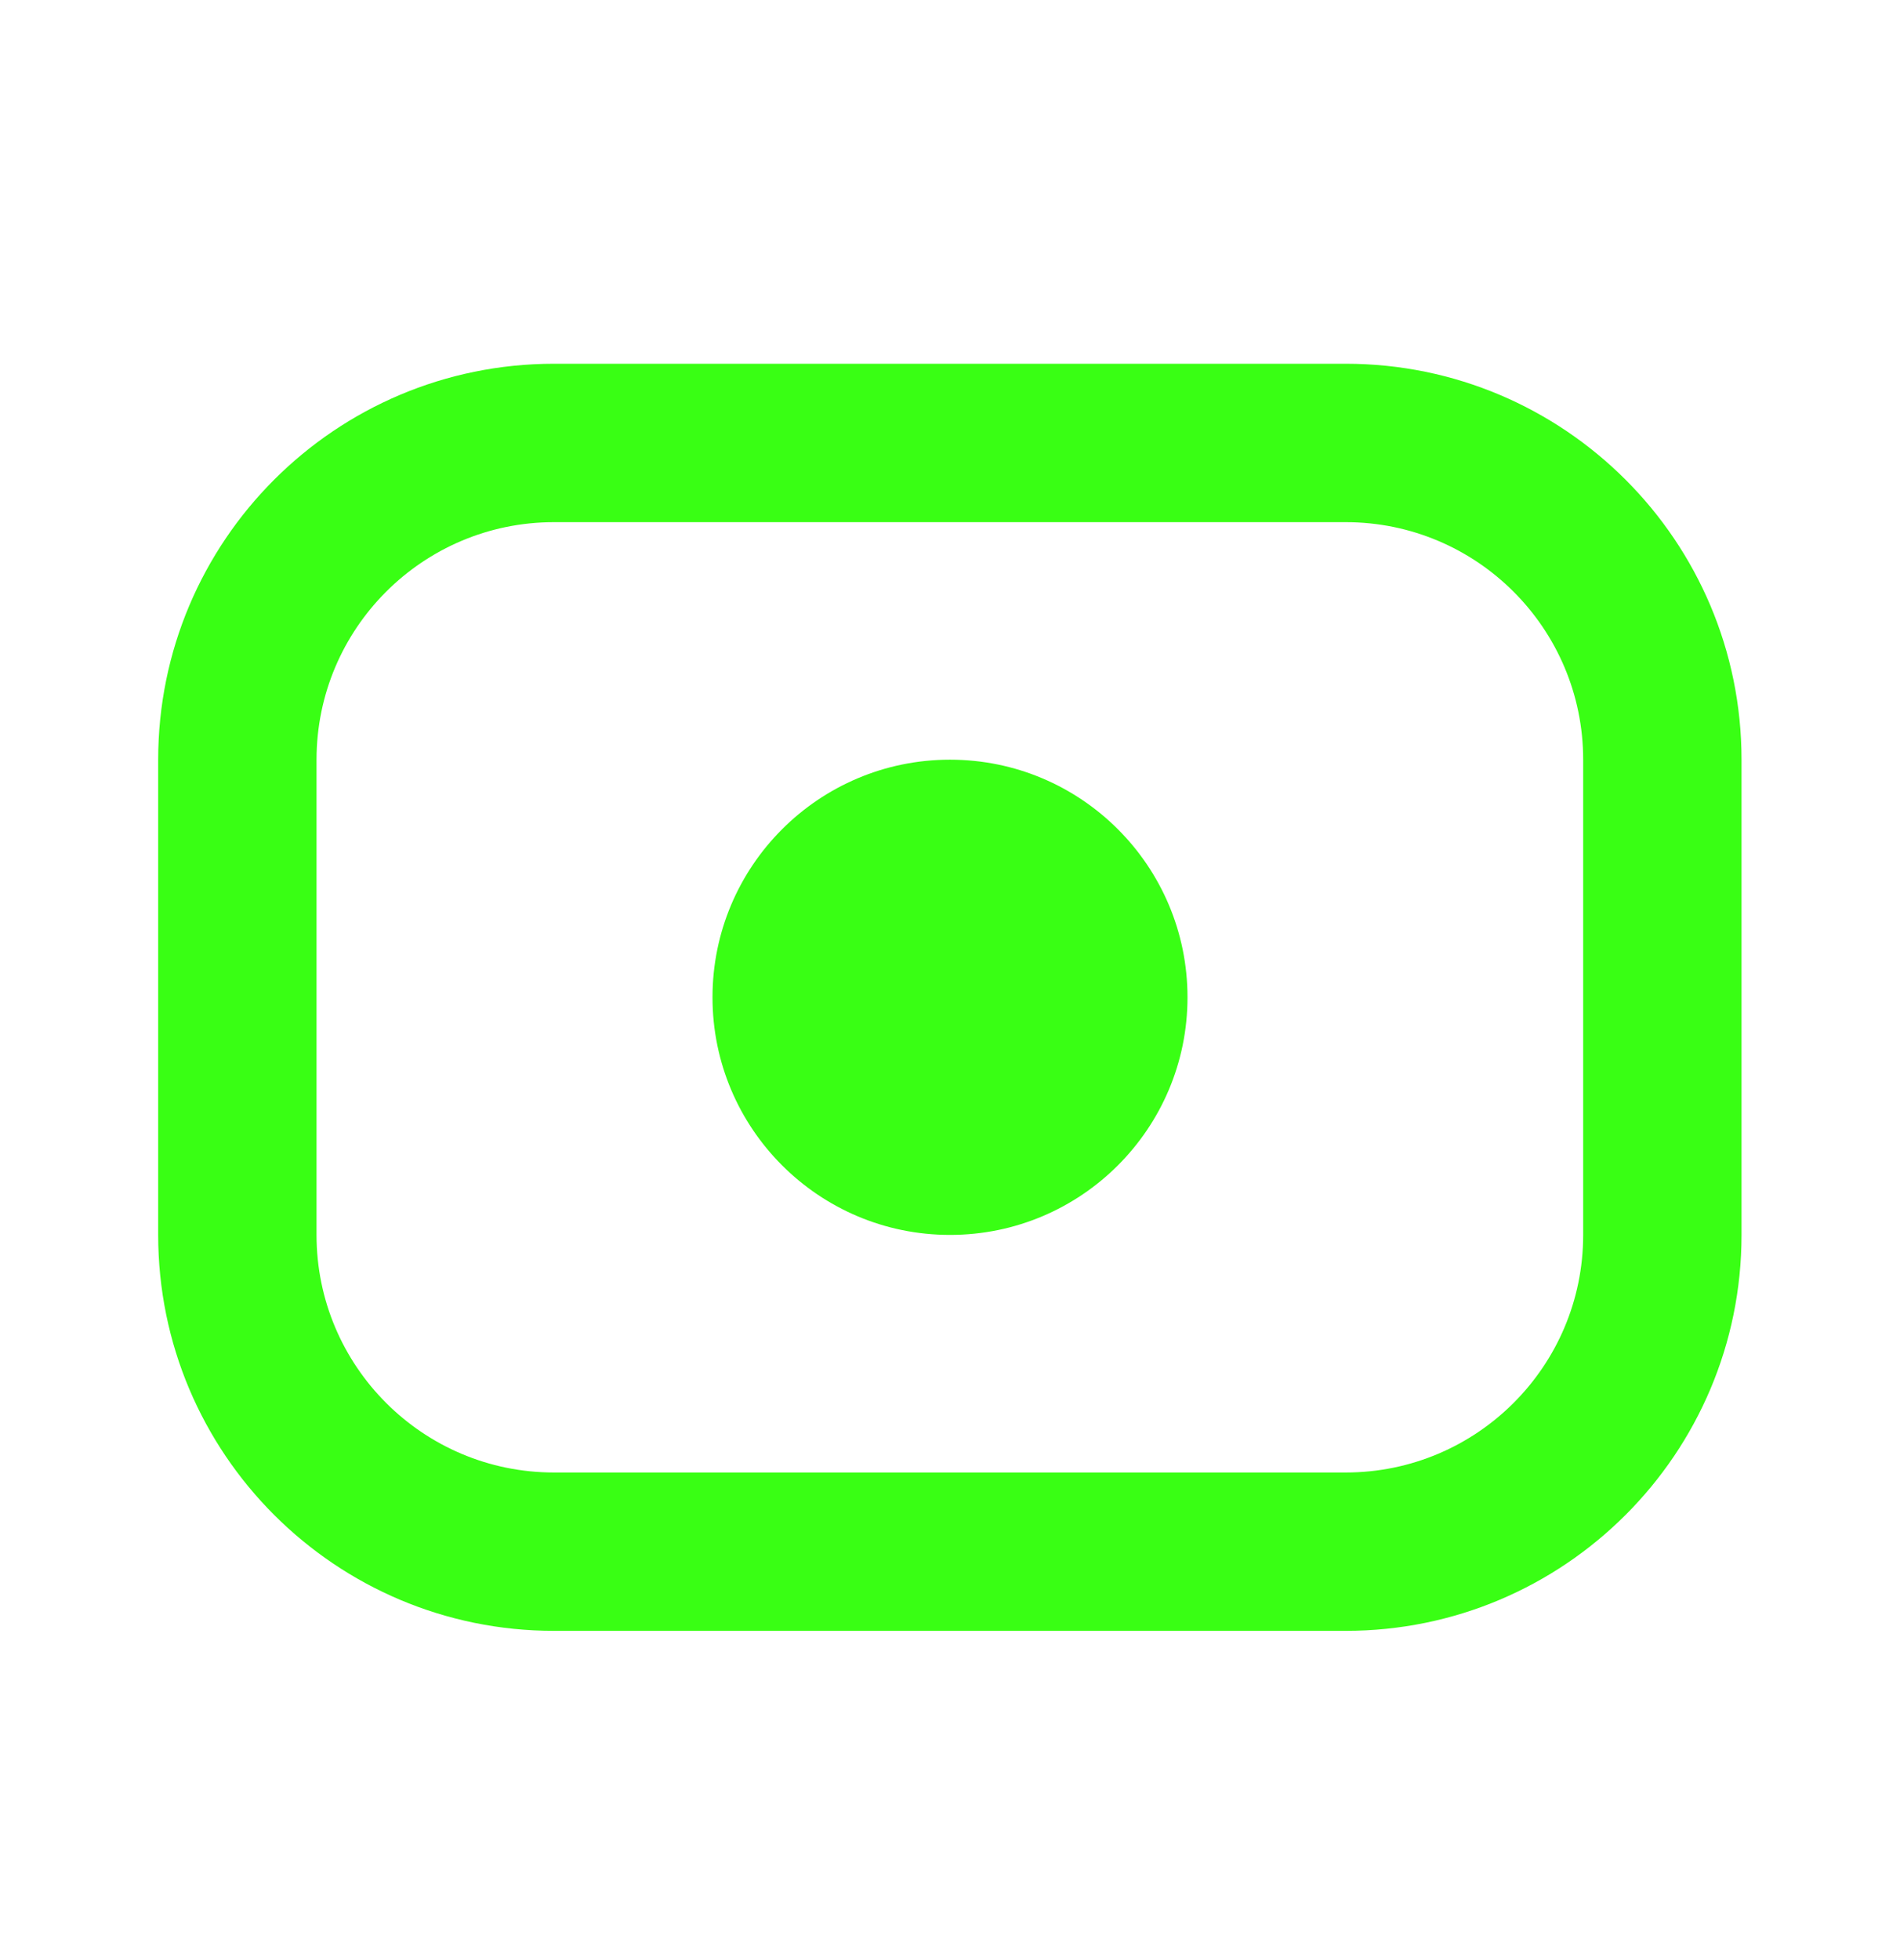
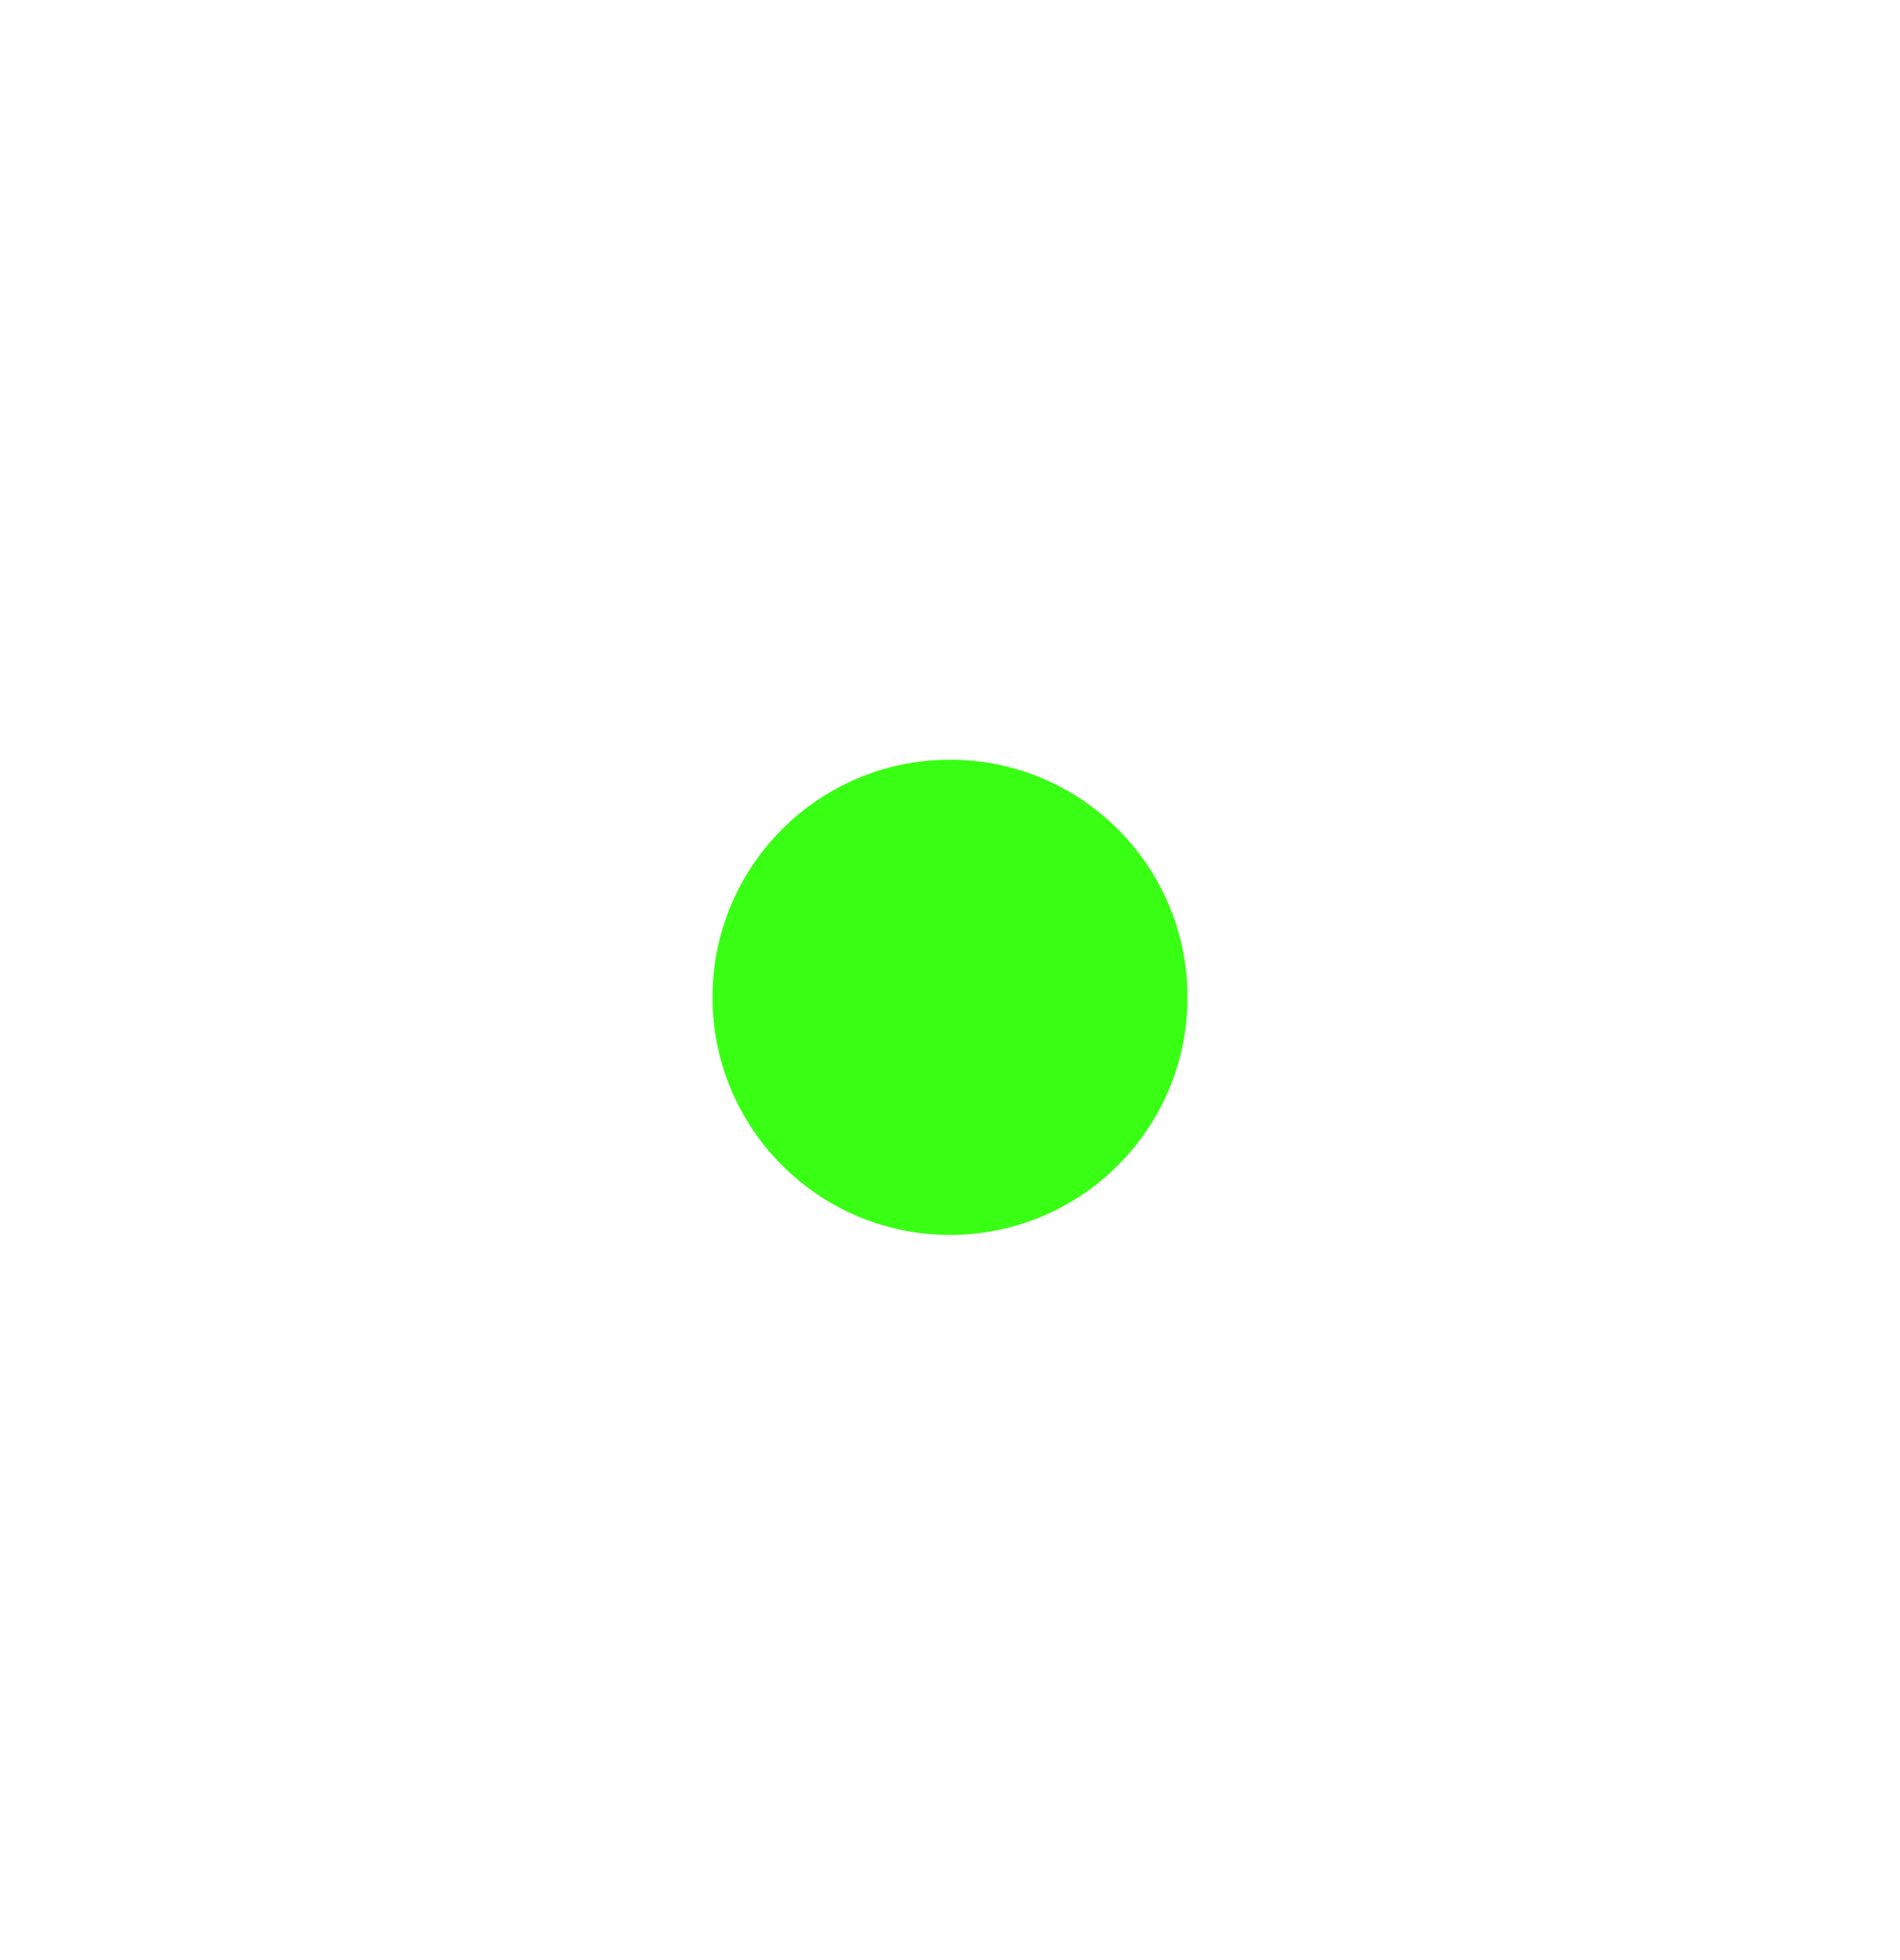
<svg xmlns="http://www.w3.org/2000/svg" width="32" height="33" viewBox="0 0 32 33" fill="none">
-   <path fill-rule="evenodd" clip-rule="evenodd" d="M2.664 12.791C2.664 9.109 5.649 6.124 9.331 6.124H22.664C26.346 6.124 29.331 9.109 29.331 12.791V20.791C29.331 24.473 26.346 27.457 22.664 27.457H9.331C5.649 27.457 2.664 24.473 2.664 20.791V12.791ZM9.331 8.791C7.122 8.791 5.331 10.582 5.331 12.791V20.791C5.331 23 7.122 24.791 9.331 24.791H22.664C24.873 24.791 26.664 23 26.664 20.791V12.791C26.664 10.582 24.873 8.791 22.664 8.791H9.331Z" fill="#39FF14" />
  <path d="M20 16.791C20 19 18.209 20.791 16 20.791C13.791 20.791 12 19 12 16.791C12 14.581 13.791 12.79 16 12.79C18.209 12.79 20 14.581 20 16.791Z" fill="#39FF14" />
</svg>